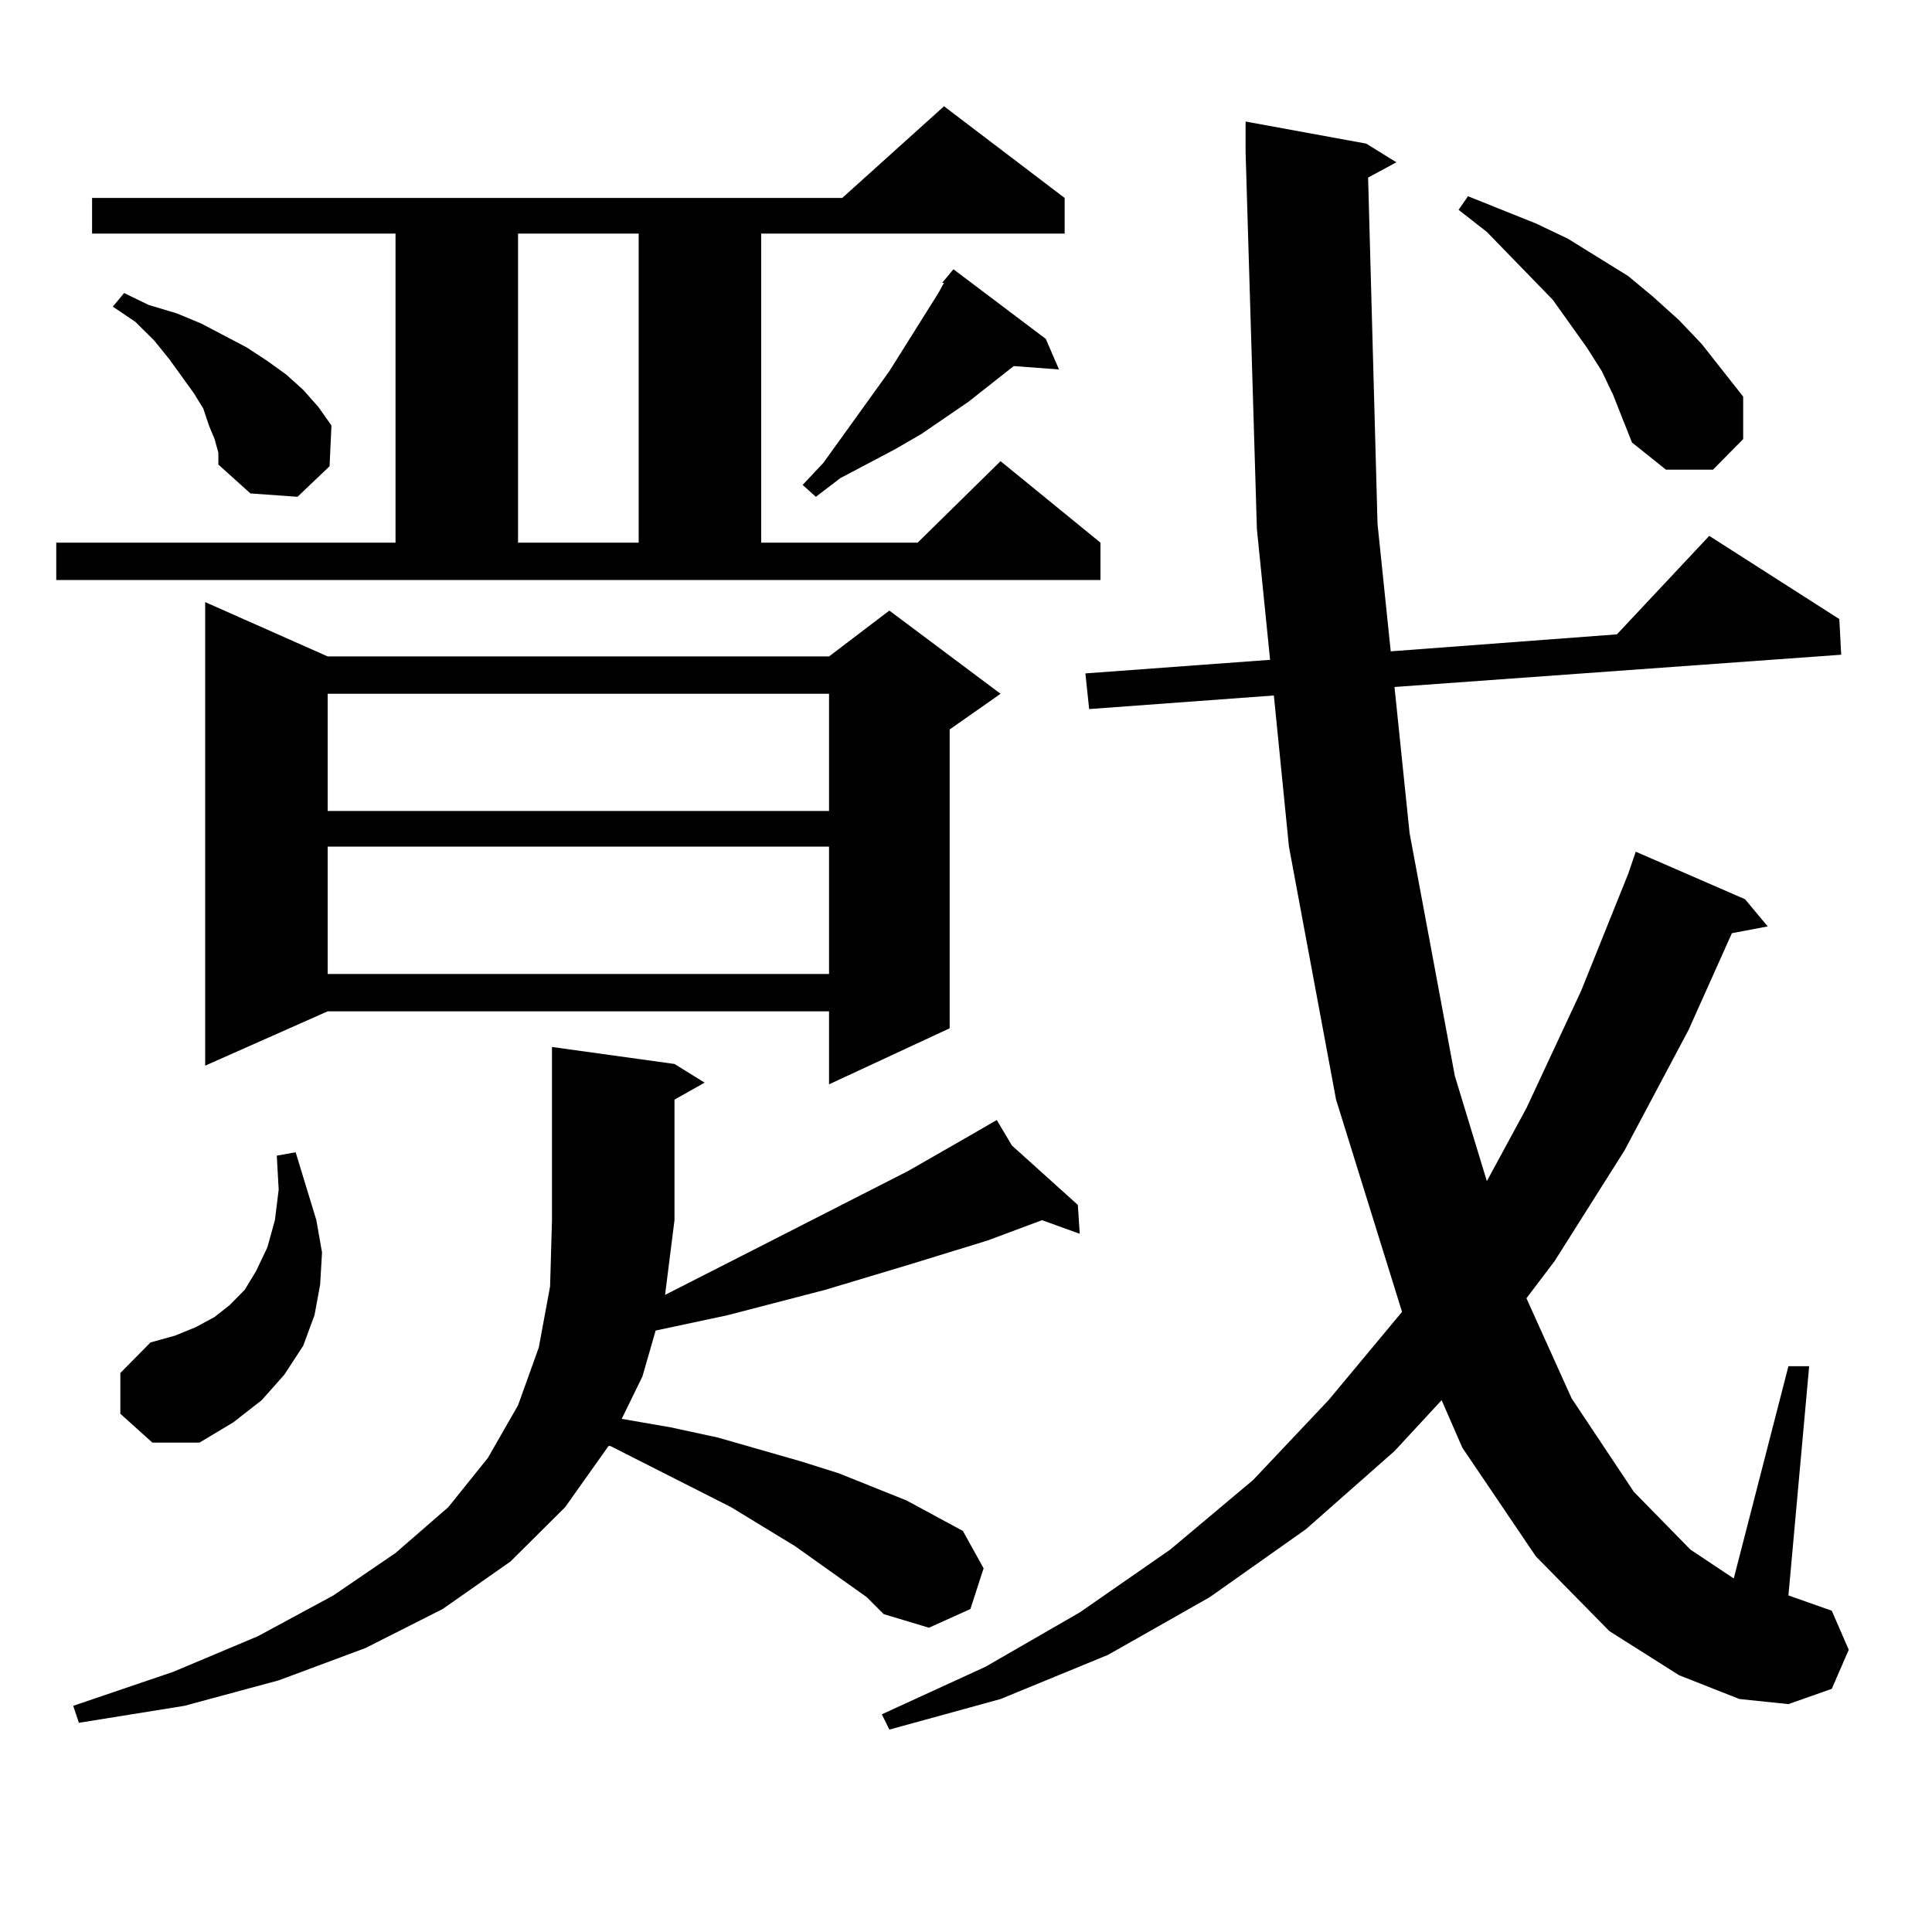
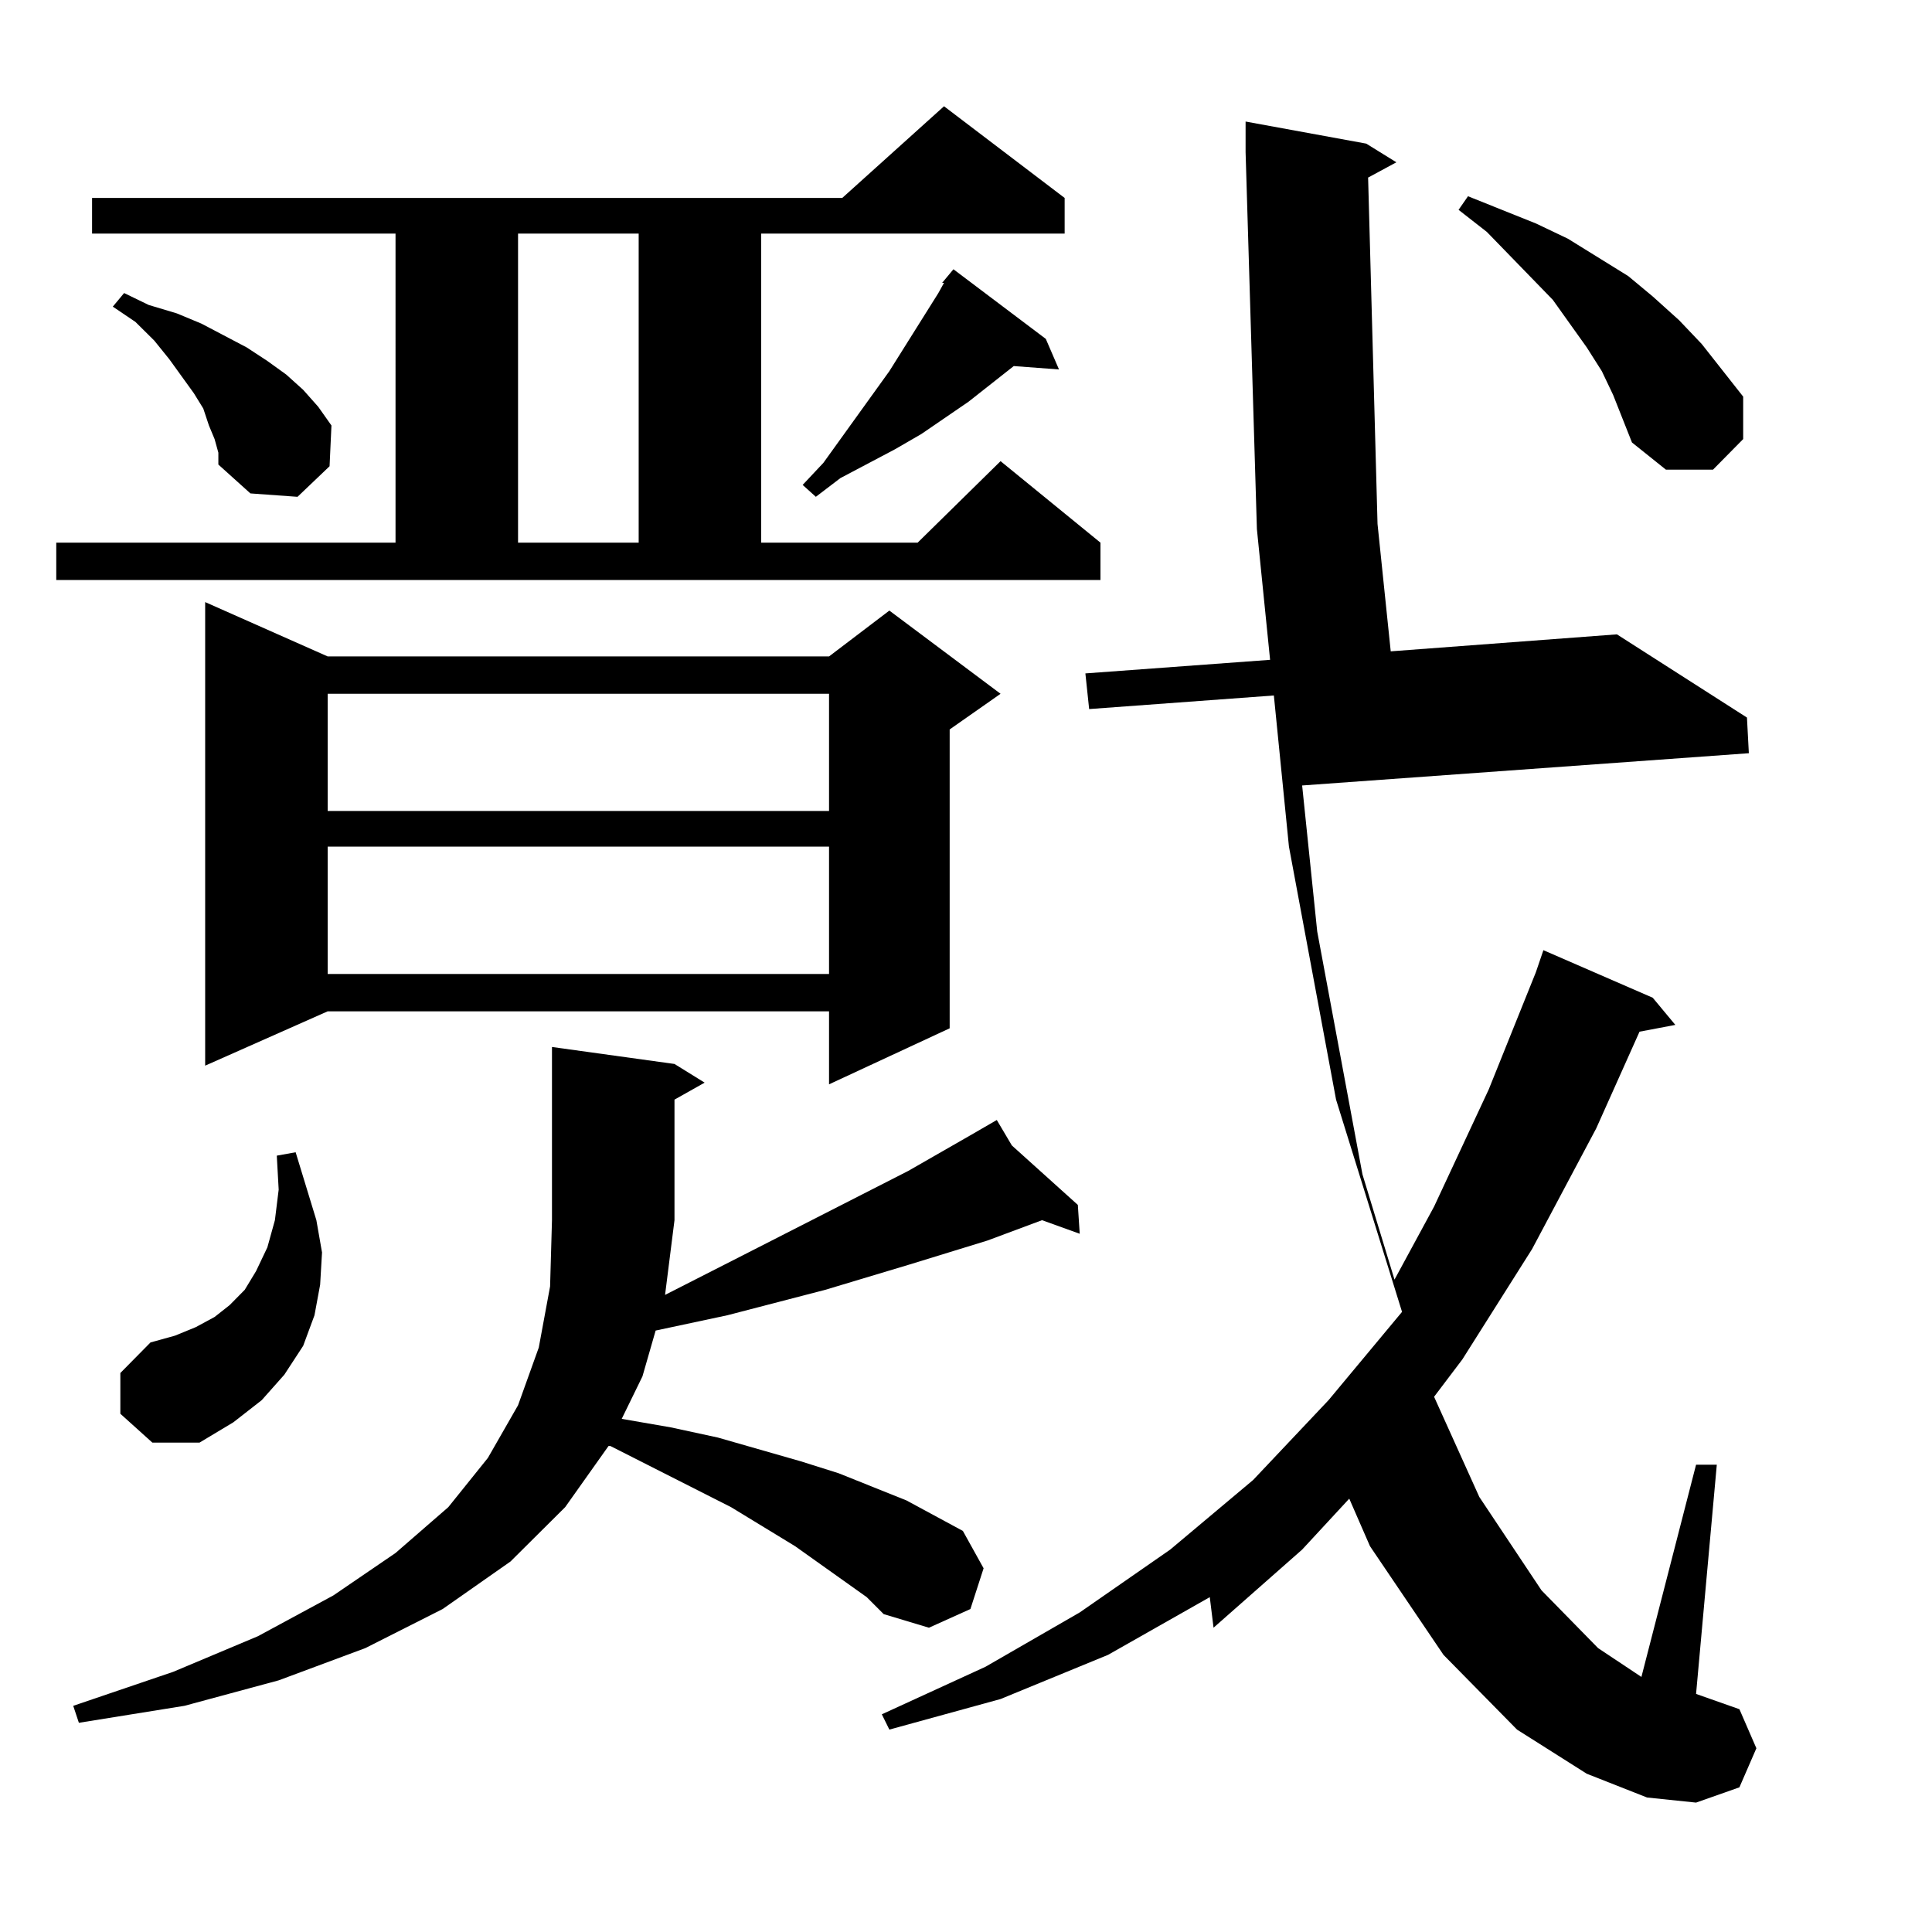
<svg xmlns="http://www.w3.org/2000/svg" version="1.1" id="图层_1" x="0px" y="0px" width="1000px" height="1000px" viewBox="0 0 1000 1000" enable-background="new 0 0 1000 1000" xml:space="preserve">
-   <path d="M29.121,280.879h175.605V120.918H47.657v-18.457H435.94L488.622,55l62.438,47.461v18.457H393.99v159.961h80.974  l42.926-42.188l51.706,42.188v19.336H29.121V280.879z M411.551,800.313l-33.17-20.215l-62.438-31.641h-0.976l-22.438,31.641  l-28.292,28.125l-35.121,24.609l-39.999,20.215l-44.877,16.699L95.461,882.93l-54.633,8.789l-2.927-8.789l51.706-17.578  l43.901-18.457l39.023-21.094l32.194-21.973l27.316-23.73l20.487-25.488l15.609-27.246l10.731-29.883l5.854-31.641l0.976-34.277  v-89.648l63.413,8.789l15.609,9.668l-15.609,8.789v62.402l-4.878,38.672l44.877-22.852l80.974-41.309l32.194-18.457l13.658-7.91  l7.805,13.184l34.146,30.762l0.976,14.941l-19.512-7.031l-28.292,10.547l-39.999,12.305l-43.901,13.184l-50.73,13.184l-37.072,7.91  l-6.829,23.73l-10.731,21.973l25.365,4.395l24.39,5.273l21.463,6.152l21.463,6.152l19.512,6.152l35.121,14.063l14.634,7.91  l14.634,7.91l10.731,19.336l-6.829,21.094l-21.463,9.668l-23.414-7.031l-8.78-8.789L411.551,800.313z M111.07,227.266l-2.927-7.031  l-2.927-8.789l-4.878-7.91l-12.683-17.578l-7.805-9.668l-9.756-9.668l-11.707-7.91l5.854-7.031l12.683,6.152l14.634,4.395  l12.683,5.273l23.414,12.305l10.731,7.031l9.756,7.031l8.78,7.91l7.805,8.789l6.829,9.668l-0.976,21.094l-16.585,15.82l-24.39-1.758  l-16.585-14.941v-6.152L111.07,227.266z M62.291,731.758v-21.094l15.609-15.82l12.683-3.516l10.731-4.395l9.756-5.273l7.805-6.152  l7.805-7.91l5.854-9.668l5.854-12.305l3.902-14.063l1.951-15.82l-0.976-17.578l9.756-1.758l10.731,35.156l2.927,16.699  l-0.976,16.699l-2.927,15.82l-5.854,15.82l-9.756,14.941l-11.707,13.184l-14.634,11.426l-17.561,10.547h-24.39L62.291,731.758z   M169.605,339.766h259.506l31.219-23.73l57.56,43.066l-26.341,18.457v154.688l-62.438,29.004v-37.793H169.605l-63.413,28.125  V311.641L169.605,339.766z M169.605,359.102v60.645h259.506v-60.645H169.605z M169.605,438.203v65.918h259.506v-65.918H169.605z   M268.14,120.918v159.961h62.438V120.918H268.14z M541.304,175.41l6.829,15.82l-23.414-1.758l-23.414,18.457l-24.39,16.699  l-13.658,7.91l-28.292,14.941l-12.683,9.668l-6.829-6.152l10.731-11.426l34.146-47.461l25.365-40.43l2.927-5.273h-0.976l5.854-7.031  L541.304,175.41z M708.129,91.914l4.878,179.297l6.829,65.918l117.07-8.789l47.804-50.977l67.315,43.066l0.976,18.457  l-231.214,16.699l7.805,75.586l23.414,125.684l16.585,54.492l20.487-37.793l28.292-60.645l24.39-60.645l3.902-11.426l56.584,24.609  l11.707,14.063l-18.536,3.516l-22.438,50.098l-33.17,62.402l-36.097,57.129l-14.634,19.336l23.414,51.855l32.194,48.34  l29.268,29.883l22.438,14.941l28.292-109.863h10.731l-10.731,118.652l22.438,7.91l8.78,20.215l-8.78,20.215l-22.438,7.91  l-25.365-2.637l-31.219-12.305l-36.097-22.852l-38.048-38.672l-38.048-56.25l-10.731-24.609l-24.39,26.367l-45.853,40.43  L626.18,826.68l-52.682,29.883l-55.608,22.852l-57.56,15.82l-3.902-7.91l53.657-24.609l48.779-28.125l46.828-32.52l42.926-36.035  l39.023-41.309l38.048-45.703L691.544,569.16l-24.39-130.957l-7.805-78.223l-95.607,7.031l-1.951-18.457l95.607-7.031l-6.829-67.676  L644.716,78.73V62.91l62.438,11.426l15.609,9.668L708.129,91.914z M834.955,204.414l-5.854-12.305l-7.805-12.305l-17.561-24.609  l-34.146-35.156l-14.634-11.426l4.878-7.031l17.561,7.031l17.561,7.031l16.585,7.91l15.609,9.668l15.609,9.668l12.683,10.547  l13.658,12.305l11.707,12.305l21.463,27.246v21.973l-15.609,15.82h-24.39l-17.561-14.063l-4.878-12.305L834.955,204.414z" />
+   <path d="M29.121,280.879h175.605V120.918H47.657v-18.457H435.94L488.622,55l62.438,47.461v18.457H393.99v159.961h80.974  l42.926-42.188l51.706,42.188v19.336H29.121V280.879z M411.551,800.313l-33.17-20.215l-62.438-31.641h-0.976l-22.438,31.641  l-28.292,28.125l-35.121,24.609l-39.999,20.215l-44.877,16.699L95.461,882.93l-54.633,8.789l-2.927-8.789l51.706-17.578  l43.901-18.457l39.023-21.094l32.194-21.973l27.316-23.73l20.487-25.488l15.609-27.246l10.731-29.883l5.854-31.641l0.976-34.277  v-89.648l63.413,8.789l15.609,9.668l-15.609,8.789v62.402l-4.878,38.672l44.877-22.852l80.974-41.309l32.194-18.457l13.658-7.91  l7.805,13.184l34.146,30.762l0.976,14.941l-19.512-7.031l-28.292,10.547l-39.999,12.305l-43.901,13.184l-50.73,13.184l-37.072,7.91  l-6.829,23.73l-10.731,21.973l25.365,4.395l24.39,5.273l21.463,6.152l21.463,6.152l19.512,6.152l35.121,14.063l14.634,7.91  l14.634,7.91l10.731,19.336l-6.829,21.094l-21.463,9.668l-23.414-7.031l-8.78-8.789L411.551,800.313z M111.07,227.266l-2.927-7.031  l-2.927-8.789l-4.878-7.91l-12.683-17.578l-7.805-9.668l-9.756-9.668l-11.707-7.91l5.854-7.031l12.683,6.152l14.634,4.395  l12.683,5.273l23.414,12.305l10.731,7.031l9.756,7.031l8.78,7.91l7.805,8.789l6.829,9.668l-0.976,21.094l-16.585,15.82l-24.39-1.758  l-16.585-14.941v-6.152L111.07,227.266z M62.291,731.758v-21.094l15.609-15.82l12.683-3.516l10.731-4.395l9.756-5.273l7.805-6.152  l7.805-7.91l5.854-9.668l5.854-12.305l3.902-14.063l1.951-15.82l-0.976-17.578l9.756-1.758l10.731,35.156l2.927,16.699  l-0.976,16.699l-2.927,15.82l-5.854,15.82l-9.756,14.941l-11.707,13.184l-14.634,11.426l-17.561,10.547h-24.39L62.291,731.758z   M169.605,339.766h259.506l31.219-23.73l57.56,43.066l-26.341,18.457v154.688l-62.438,29.004v-37.793H169.605l-63.413,28.125  V311.641L169.605,339.766z M169.605,359.102v60.645h259.506v-60.645H169.605z M169.605,438.203v65.918h259.506v-65.918H169.605z   M268.14,120.918v159.961h62.438V120.918H268.14z M541.304,175.41l6.829,15.82l-23.414-1.758l-23.414,18.457l-24.39,16.699  l-13.658,7.91l-28.292,14.941l-12.683,9.668l-6.829-6.152l10.731-11.426l34.146-47.461l25.365-40.43l2.927-5.273h-0.976l5.854-7.031  L541.304,175.41z M708.129,91.914l4.878,179.297l6.829,65.918l117.07-8.789l67.315,43.066l0.976,18.457  l-231.214,16.699l7.805,75.586l23.414,125.684l16.585,54.492l20.487-37.793l28.292-60.645l24.39-60.645l3.902-11.426l56.584,24.609  l11.707,14.063l-18.536,3.516l-22.438,50.098l-33.17,62.402l-36.097,57.129l-14.634,19.336l23.414,51.855l32.194,48.34  l29.268,29.883l22.438,14.941l28.292-109.863h10.731l-10.731,118.652l22.438,7.91l8.78,20.215l-8.78,20.215l-22.438,7.91  l-25.365-2.637l-31.219-12.305l-36.097-22.852l-38.048-38.672l-38.048-56.25l-10.731-24.609l-24.39,26.367l-45.853,40.43  L626.18,826.68l-52.682,29.883l-55.608,22.852l-57.56,15.82l-3.902-7.91l53.657-24.609l48.779-28.125l46.828-32.52l42.926-36.035  l39.023-41.309l38.048-45.703L691.544,569.16l-24.39-130.957l-7.805-78.223l-95.607,7.031l-1.951-18.457l95.607-7.031l-6.829-67.676  L644.716,78.73V62.91l62.438,11.426l15.609,9.668L708.129,91.914z M834.955,204.414l-5.854-12.305l-7.805-12.305l-17.561-24.609  l-34.146-35.156l-14.634-11.426l4.878-7.031l17.561,7.031l17.561,7.031l16.585,7.91l15.609,9.668l15.609,9.668l12.683,10.547  l13.658,12.305l11.707,12.305l21.463,27.246v21.973l-15.609,15.82h-24.39l-17.561-14.063l-4.878-12.305L834.955,204.414z" />
</svg>